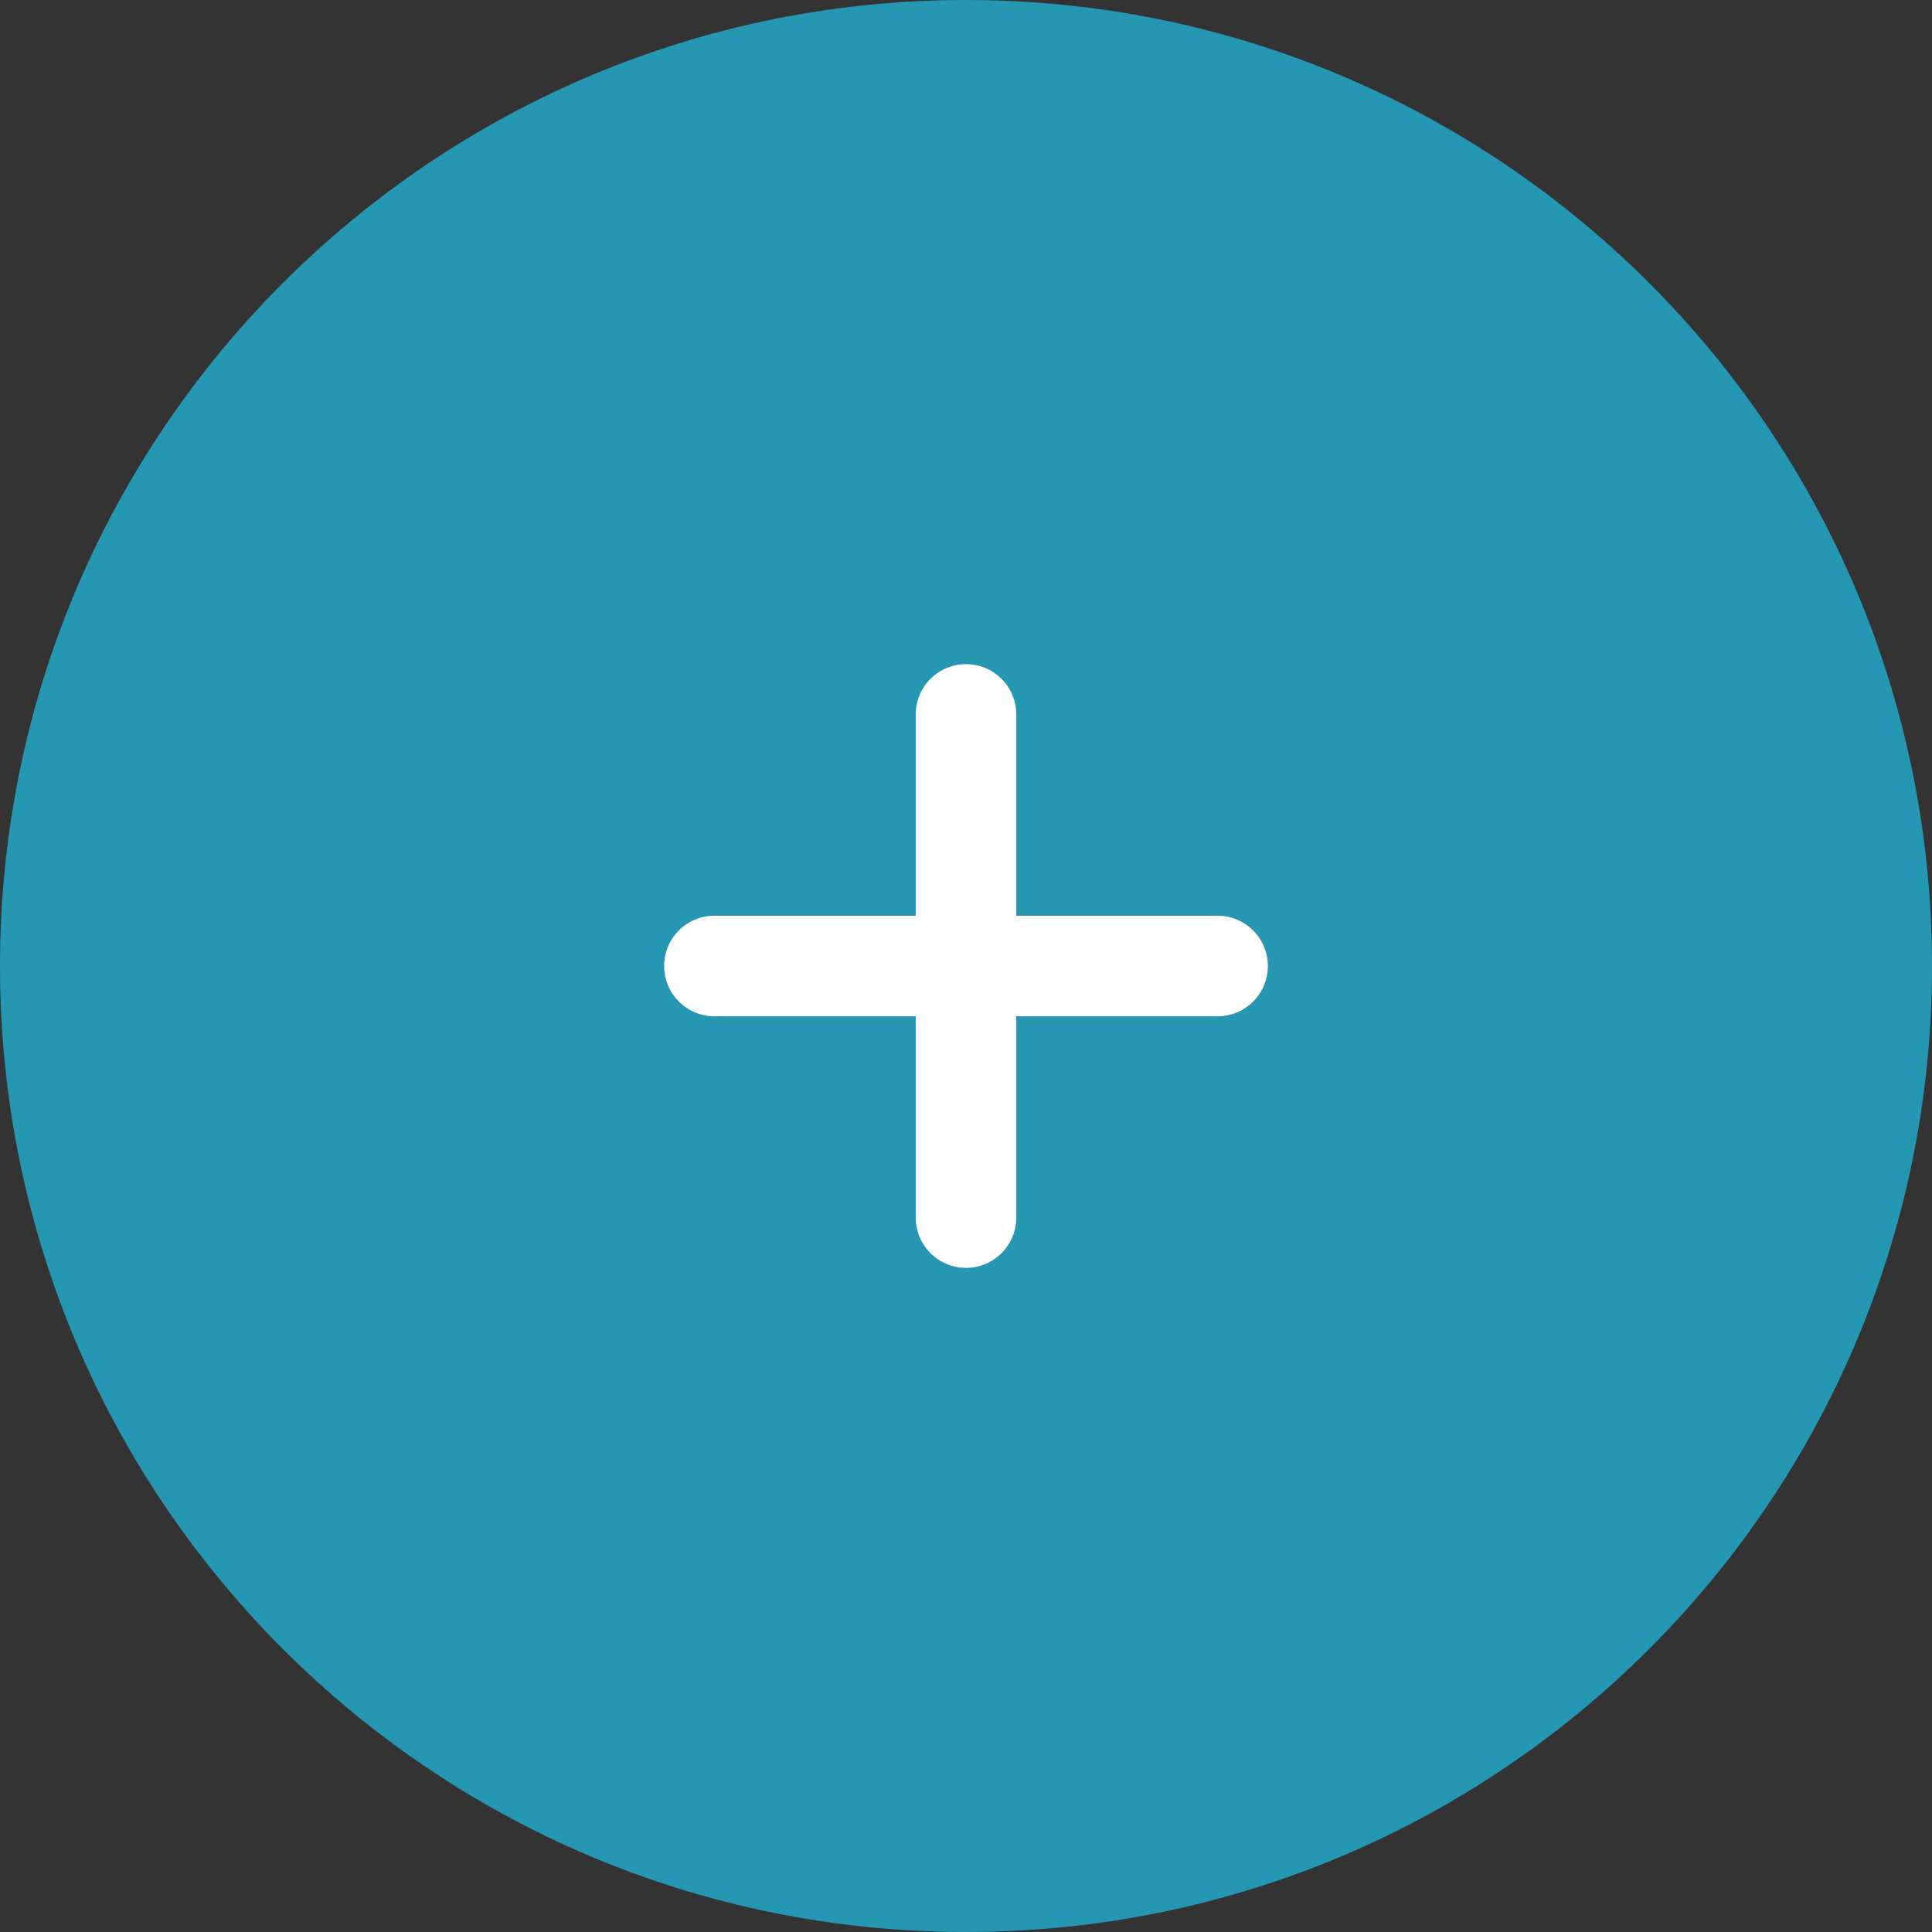
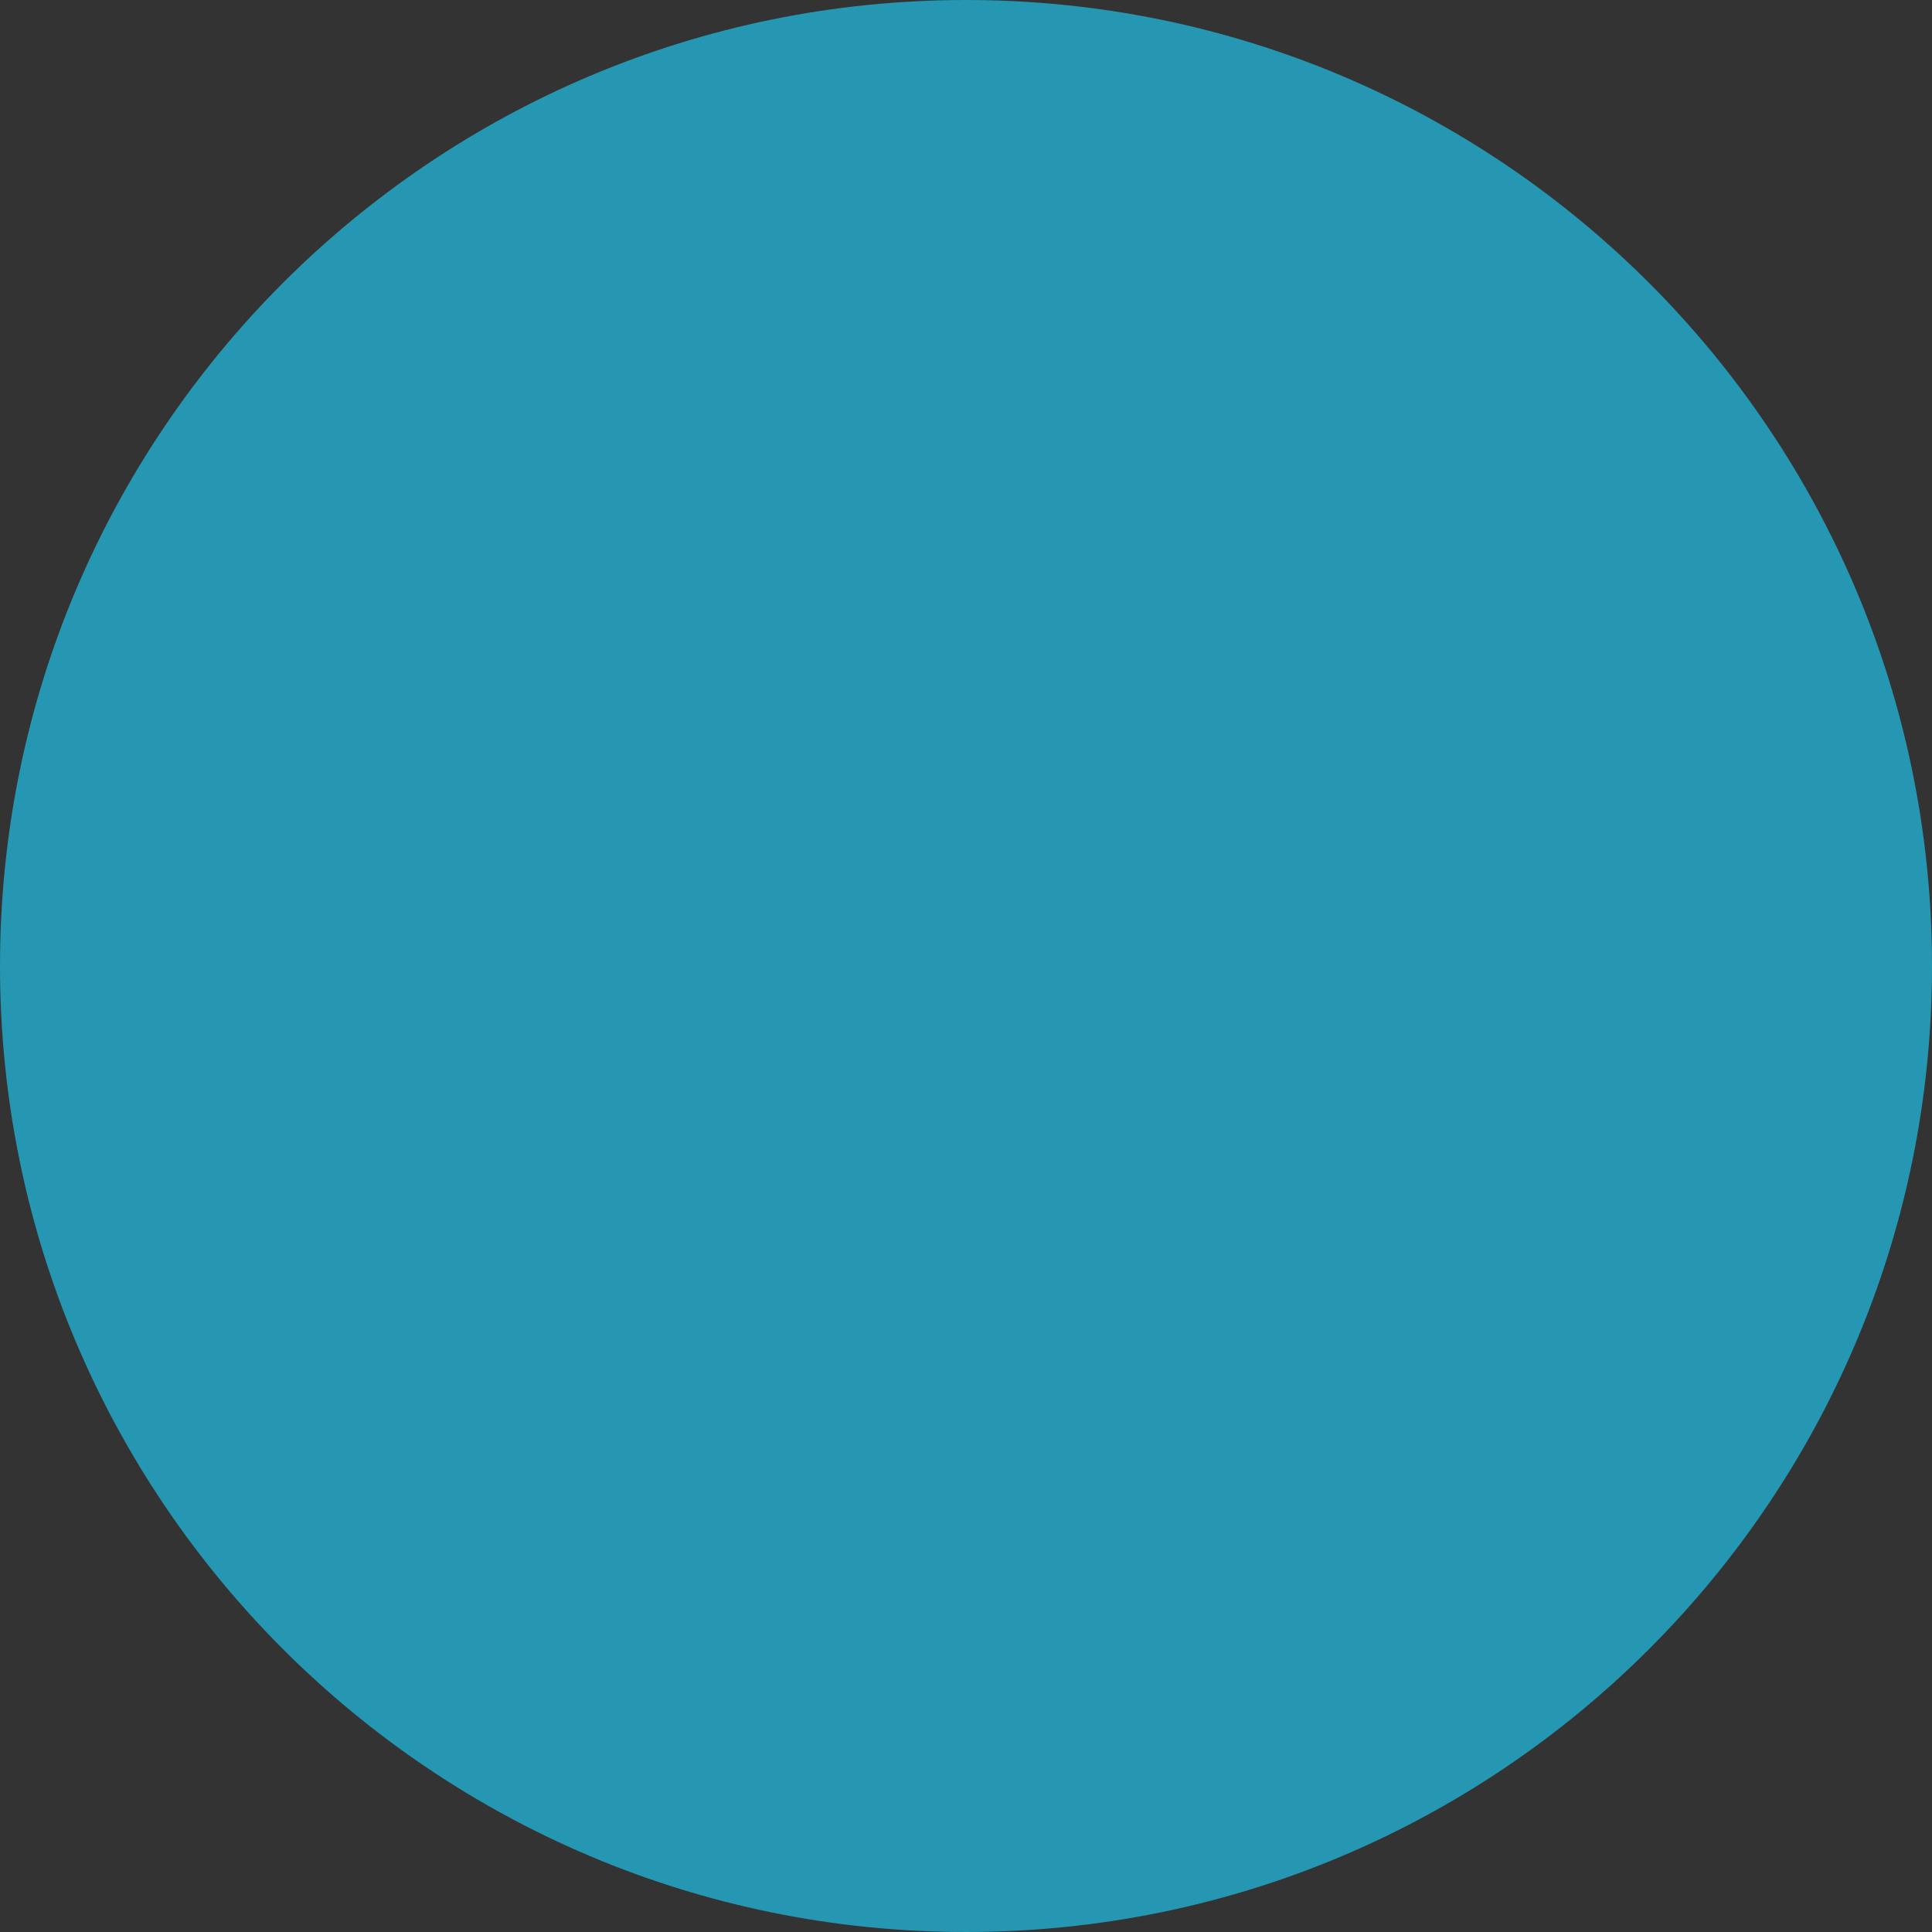
<svg xmlns="http://www.w3.org/2000/svg" width="32" height="32" viewBox="0 0 32 32" fill="none">
  <rect x="0" y="0" width="32" height="32" fill="#333333" stroke="none" />
  <path d="M0 16C0 7.163 7.163 0 16 0C24.837 0 32 7.163 32 16C32 24.837 24.837 32 16 32C7.163 32 0 24.837 0 16Z" fill="#2597B3" />
-   <path d="M20.167 15.167H16.833V11.833C16.833 11.612 16.745 11.4 16.589 11.244C16.433 11.088 16.221 11 16 11C15.779 11 15.567 11.088 15.411 11.244C15.255 11.4 15.167 11.612 15.167 11.833V15.167H11.833C11.612 15.167 11.4 15.255 11.244 15.411C11.088 15.567 11 15.779 11 16C11 16.221 11.088 16.433 11.244 16.589C11.4 16.745 11.612 16.833 11.833 16.833H15.167V20.167C15.167 20.388 15.255 20.6 15.411 20.756C15.567 20.912 15.779 21 16 21C16.221 21 16.433 20.912 16.589 20.756C16.745 20.6 16.833 20.388 16.833 20.167V16.833H20.167C20.388 16.833 20.6 16.745 20.756 16.589C20.912 16.433 21 16.221 21 16C21 15.779 20.912 15.567 20.756 15.411C20.6 15.255 20.388 15.167 20.167 15.167Z" fill="white" />
</svg>